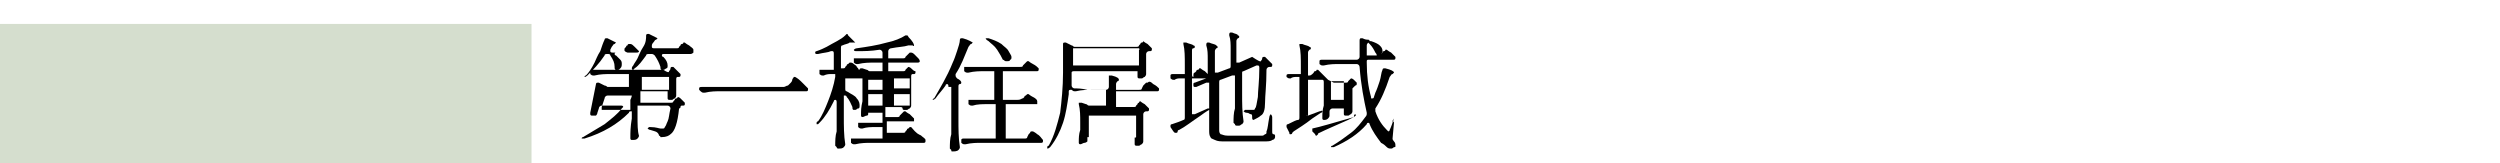
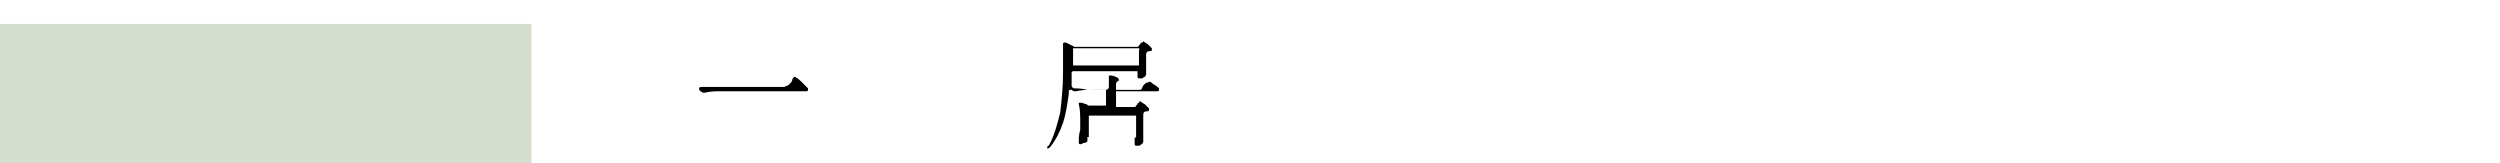
<svg xmlns="http://www.w3.org/2000/svg" id="_レイヤー_1" data-name="レイヤー_1" width="174.5" height="11.4" viewBox="0 0 174.5 11.4">
  <defs>
    <style>
      .cls-1 {
        isolation: isolate;
      }

      .cls-2 {
        fill: #d5dece;
      }
    </style>
  </defs>
  <g class="cls-1">
-     <path d="M43.6,3.37l.1-.1s0-.1.1-.1c0,0,0-.1.1-.1h.1c.1,0,.2.1.3.2.2.2.3.3.3.3,0,.1-.1.1-.2.1h-1.4q-.1,0-.1.1s0,.1.1.1c.1.1.2.2.3.3s.1.2.1.3,0,.2-.1.3-.1.1-.2.1h-.1c-.1,0-.1-.1-.1-.2,0-.3-.1-.5-.3-.8,0-.1-.1-.1-.2-.1h0c-.1,0-.2,0-.2.1-.4.6-.8,1-1.2,1.4q-.1.1-.2.1h0s0-.1.1-.1c.2-.2.4-.5.6-.9.1-.2.2-.5.4-.8.1-.3.2-.6.3-.8,0-.1.1-.1.1-.1h.1c.4.2.6.3.6.3l-.1.1h0c-.1,0-.1.1-.2.2l-.1.2v.1c0,.1.1.1.2.1h1c-.3-.1-.2-.2-.2-.3ZM46.7,4.97h0q.1-.1.1-.2s0-.1.1-.1h.1s.1.1.2.2c.1.1.2.2.3.3v.1s0,.1-.1.1h-.1c-.1,0-.1.1-.1.2v1.1h0q0,.1-.1.2c-.1,0-.1.1-.2.1h-.2s-.1,0-.1-.1v-.5h-1.9v.8h2.1c.1,0,.2,0,.2-.1l.1-.1s0-.1.1-.1.1-.1.1-.1c0,0,.1,0,.2.1.1.1.2.2.3.3v.1q0,.1-.1.1h-.1q-.1,0-.1.1s0,.1-.1.1c-.1,1-.3,1.6-.6,1.8-.1.1-.3.2-.6.2h-.1s0-.1-.1-.1c0-.1-.1-.2-.1-.2-.1-.1-.2-.1-.5-.2-.1,0-.2-.1-.2-.1l.1-.1h.1c.4,0,.6.1.7.1h.2s.1,0,.1-.1c.1-.1.1-.2.2-.4.1-.2.1-.5.2-.9h0c0-.1-.1-.2-.2-.2h-2.1v.7c0,.6,0,1.1.1,1.4h0q0,.1-.1.2c-.1.1-.2.1-.4.1,0,0-.1,0-.1-.1v-.1c0-.3,0-.7.1-1.3v-.5h-.1s-.1,0-.1.1c-.8.8-1.8,1.4-3.1,1.8h-.2s0-.1.1-.1c.5-.3,1-.6,1.5-.9.5-.4.9-.7,1.2-1.1l.1-.1c0-.1-.1-.1-.2-.1h-1.3c-.1,0-.2.1-.2.2l-.1.3c0,.1-.1.2-.1.2h-.3c-.1,0-.1-.1-.1-.1v-.1l.1-.5c.1-.5.2-1,.3-1.5,0-.1.1-.1.1-.1h.1l.4.2c.1,0,.2.1.2.1h1.5v-.9h-1.3c-.3,0-.7,0-1.1.1h-.1q-.1,0-.2-.1v-.3h5.1c.3.2.4.2.4.1ZM44.1,6.67h-1.7c-.1,0-.2.1-.2.2l-.2.6v.2h2v-.7c.1-.2.1-.3.1-.3ZM46.3,3.77q-.1,0-.1.1s0,.1.1.1c.2.2.3.4.3.6,0,.1,0,.2-.1.2q-.1.1-.2.1h-.1c-.1,0-.1-.1-.1-.2-.1-.3-.2-.5-.4-.8q-.1-.1-.2-.1h-.2c-.1,0-.2,0-.2.1-.3.4-.5.7-.8.9l-.1.1s-.1,0-.1-.1c0,0,0-.1.1-.2.1-.2.2-.3.3-.5s.2-.5.4-.8.2-.6.2-.8c0-.1.1-.1.1-.1h.1c.4.2.6.3.6.3l-.1.1h0c-.1,0-.1.1-.2.2-.1.1-.1.2-.1.2v.1c0,.1.1.1.2.1h1.5c.1,0,.2,0,.2-.1l.1-.1s0-.1.1-.1.1-.1.1-.1h.1s.1.1.3.2c.1.1.3.2.3.3v.2s-.1.1-.2.1h-1.9ZM46.7,5.37h-1.9v.9h1.9v-.9Z" />
    <path d="M55,5.97l.2-.2s.1-.1.1-.2.1-.1.1-.2h.1s.2.1.4.3.4.4.5.5v.1s0,.1-.1.1h-6c-.3,0-.7,0-1.1.1h-.1q-.1,0-.2-.1l-.1-.1v-.1c0-.1.1-.1.2-.1h5.7c.1,0,.2-.1.3-.1Z" />
-     <path d="M64.3,9.47c.1.1.3.2.3.3v.1s0,.1-.1.1h-3.7c-.3,0-.7,0-1.1.1h-.1q-.1,0-.2-.1v-.3h2.2v-.8h-.5c-.3,0-.6,0-.9.1h-.1q-.1,0-.2-.1v-.3h1.7v-.7h-1v.1h0s0,.1-.1.1-.2.1-.3.1c0,0-.1,0-.1-.1v-.1c0-.2,0-.5.1-.9v-1.6h-1.2v.7c0,.1,0,.2.1.2.3.2.6.3.7.5.2.2.2.4.2.5s0,.2-.1.2-.1.1-.2.1h-.1c-.1,0-.1-.1-.1-.2-.1-.2-.2-.5-.4-.7,0-.1-.1-.1-.1-.1h-.1v1.5c0,.6,0,1.3.1,1.9h0q0,.1-.1.2c-.1.1-.2.1-.4.1,0,0-.1,0-.1-.1l-.1-.1c0-.3,0-.7.1-1v-2c0-.1,0-.2-.1-.2,0,0-.1,0-.1.1-.3.6-.6,1.1-1,1.5l-.1.1h-.1v-.1s0-.1.1-.1c.3-.4.5-.9.7-1.4s.4-1.1.5-1.7v-.2h-.3c-.1,0-.3,0-.5.1h-.1q-.1,0-.2-.1v-.3h1v-1.1c0-.1,0-.2-.1-.2h-.1c-.2.1-.5.1-.9.2h-.1q-.1,0-.1-.1h0s0-.1.1-.1c.3-.1.5-.2.7-.3.5-.3,1-.5,1.3-.8l.1-.1s.1,0,.1.1c.3.3.5.5.5.5h-.4c-.1.1-.3.1-.5.2-.1,0-.1.1-.1.2v1.4h.1c.1,0,.2,0,.2-.1l.1-.1s0-.1.1-.1l.1-.1h.1s.1,0,.2.1c.1.1.2.1.2.2l.1.1s0,.1.1.1h0q0-.1.1-.1h.1l.3.1c.1,0,.1.1.2.1h.9v-.6h-.6c-.3,0-.7,0-1.1.1h-.1q-.1,0-.2-.1v-.3h2v-.4c0-.1-.1-.2-.2-.2-.6.1-1.1.1-1.6.1-.1,0-.2,0-.2-.1h0s.1-.1.2-.1c.7-.1,1.4-.2,2.1-.4.5-.1,1-.3,1.3-.5h.1s.1,0,.1.1c.3.3.4.5.4.6,0,0,0,.1-.1,0h-.3c-.3.1-.7.1-1.2.2-.1,0-.2.1-.2.2v.5h1c.1,0,.2,0,.2-.1l.1-.1.1-.1.1-.1h.1s.1,0,.2.1.2.2.3.3.1.2.1.2c0,.1-.1.1-.2.1h-2v.6h1c.1,0,.2,0,.2-.1h0l.1-.1.1-.1s.1,0,.2.1c.1.1.2.2.3.2v.1s0,.1-.1.1h-.1c-.1,0-.1.1-.1.2v2h0q0,.1-.1.2c-.1,0-.1.1-.2.1h-.2q-.1,0-.1-.1c0-.1-.1-.1-.2-.1h-1v.7h.8c.1,0,.2,0,.2-.1l.1-.1.1-.1.1-.1h.1s.1.1.3.2c.1.1.2.2.3.3v.2h-1.9v.8h1.1c.1,0,.2,0,.2-.1l.1-.1s0-.1.1-.1l.1-.1h.1c.4.49.5.49.7.59ZM60.6,6.27h1v-.7h-1v.7ZM60.6,7.37h1v-.8h-1v.7s0,.1,0,.1ZM63.5,5.47h-1.1v.7h1.1v-.6s0-.1,0-.1ZM63.5,6.57h-1.1v.8h1.1v-.8Z" />
-     <path d="M66.2,6.07c0-.1,0-.2-.1-.2,0,0-.1,0-.1.1-.2.3-.5.6-.7.9q-.1.1-.2.1h0s0-.1.1-.1c.4-.7.9-1.5,1.3-2.5.1-.2.2-.5.3-.8s.2-.6.2-.8c0-.1.1-.1.1-.1h.1c.4.1.7.3.7.3l-.1.1h0c-.1,0-.1.1-.2.2-.3.7-.5,1.3-.9,1.9v.1q0,.1.1.2c.2.1.3.2.3.3,0,0,0,.1-.1.1s-.1.1-.1.2v2.3c0,.6,0,1.3.1,1.9h0q0,.1-.1.2c-.1.1-.3.1-.4.1s-.1,0-.1-.1l-.1-.1c0-.3,0-.7.1-1v-3.3h-.2ZM71.4,6.87l.1-.1s0-.1.1-.1l.1-.1h.1s.1.1.3.2.3.2.3.3v.2h-2.2v2.4h1.3c.1,0,.2,0,.2-.1l.1-.2.1-.1c0-.1.1-.1.1-.1h.1s.2.1.3.2c.2.1.3.3.4.4v.1s0,.1-.1.1h-4.2c-.3,0-.7,0-1.1.1h-.1q-.1,0-.2-.1v-.2c0-.1.1-.1.2-.1h2.2v-2.4h-.6c-.3,0-.7,0-1,.1h-.1q-.1,0-.2-.1v-.3h1.8v-2h-.7c-.3,0-.7,0-1.1.1h-.1q-.1,0-.2-.1v-.3h3.9c.1,0,.2,0,.2-.1l.1-.1.1-.1.1-.1h.1s.1.1.3.2c.2.1.3.2.4.3v.1s0,.1-.1.1h-2.4v2h1c.3,0,.3-.11.4-.11ZM68.8,2.67h.2c.3.1.6.2.9.4.2.2.4.3.5.5s.2.3.2.4,0,.2-.1.2c0,.1-.1.1-.2.1h-.1c-.1,0-.1-.1-.2-.1-.1-.2-.2-.4-.4-.7s-.4-.4-.6-.6c-.2-.1-.2-.2-.2-.2Z" />
    <path d="M80.5,5.87c.2.1.3.2.4.3v.1s0,.1-.1.1h-2.9v1.1h1.2c.1,0,.2,0,.2-.1l.1-.1s0-.1.1-.1c0-.1.1-.1.1-.1,0,0,.1.1.3.2.1.1.2.2.3.3v.1s0,.1-.1.1h-.1c-.1,0-.2.1-.2.2v1.9h0q0,.1-.1.2c-.1,0-.1.1-.2.1h-.2s-.1,0-.1-.1v-.5h-3.3v.3s-.1.1-.2.1-.2.1-.3.1c0,0-.1,0-.1-.1v-.1c0-.2,0-.5.1-.8v-.5c0-.5,0-.9-.1-1.3h0v-.1h.2l.3.1c.1,0,.1.1.2.1h1.2v-1.1h-1c-.3,0-.7,0-1.1.1h-.1q-.1,0-.2-.1h-.1s-.1,0-.1.1v.2c-.1.7-.2,1.4-.4,2s-.5,1.2-.9,1.7q-.1.1-.2.1v-.1s0-.1.1-.1c.4-.7.6-1.5.8-2.3.1-.8.2-1.8.2-2.8v-2h0q0-.1.1-.1h.1l.4.2c.1,0,.1.1.2.1h4.3c.1,0,.2,0,.2-.1l.1-.1s0-.1.1-.1.1-.1.1-.1c0,0,.1.1.3.2.1.1.2.2.3.3v.1s0,.1-.1.1h-.1c-.1,0-.2.1-.2.2v1.4h0q0,.1-.1.2c-.1,0-.1.1-.2.1h-.2s-.1,0-.1-.1v-.4h-4.4c-.1,0-.2,0-.2.1v.9h0c0,.1.1.2.2.2.2,0,.5,0,.9.1h1.3c.1,0,.2-.1.2-.2v-.7h0v-.1h.2c.4.1.5.2.5.3,0,0,0,.1-.1.1h0q-.1.1-.1.2v.4h1.6c.1,0,.2,0,.2-.1l.1-.2.1-.1.1-.1h.1c.1-.1.2-.1.4.1ZM79.5,3.37h-4.6v1.2h4.6v-1.1c.1,0,0-.1,0-.1ZM79.3,9.57v-1.5h-3.3v1.5h3.2c0,.1.1,0,.1,0Z" />
-     <path d="M83.4,5.07l.1-.1s0-.1.1-.1.1-.1.1-.1h.1s.1.1.3.2c.1.1.2.2.3.3v.1s0,.1-.1.1h-1.1v2.5h.2l.9-.4h.2s0,.1-.1.1c0,0-.2.1-.6.4-.6.4-1.1.8-1.5,1-.1,0-.1.1-.1.1h0q0,.1-.1.1h-.1l-.1-.1-.2-.3v-.1q0-.1.1-.1c.3-.1.6-.2.8-.3.1,0,.1-.1.1-.2v-2.7h-.3c-.1,0-.3,0-.4.1h-.1q-.1,0-.2-.1v-.2c0-.1.1-.1.2-.1h.8v-.6c0-.6,0-1.1-.1-1.5h0v-.1h.2c.2.1.4.1.5.2.1,0,.1.1.1.1,0,0,0,.1-.1.1h0c-.1,0-.1.1-.1.2v1.6c0,.1,0,.2.1.2,0-.2,0-.3.1-.3ZM88,4.27h0q.1-.1.1-.2s0-.1.1-.1h.1s.1.1.2.2c.1.1.2.2.3.3v.1q0,.1-.1.1h-.1c-.1,0-.2.1-.2.2,0,1.1-.1,1.8-.1,2.3s-.1.8-.3.9c-.1.1-.3.2-.5.3h0c-.1,0-.1-.1-.1-.2s0-.2-.1-.2-.1-.1-.3-.1c-.1,0-.2-.1-.2-.1l.1-.1h.6s.1,0,.1-.1c.1-.1.1-.3.2-.8,0-.4.1-1.1.1-2,0-.1,0-.2-.1-.2h-.1l-.9.4q-.1,0-.1.1v1.5c0,.6,0,1.3.1,1.9h0q0,.1-.1.2c-.1,0-.1.1-.2.1h-.2s-.1,0-.1-.1l-.1-.1c0-.3,0-.7.1-1v-2.3h-.2l-.8.3c-.1,0-.1.1-.1.2v3.3c0,.1,0,.2.1.3.1,0,.2.1.5.1h2.4q.1,0,.2-.1s.1,0,.1-.1v-.1c.1-.2.1-.5.2-1,0-.1.1-.2.1-.2,0,0,.1.1.1.2v1c0,.1,0,.2.1.2s.1.1.1.1v.1c0,.1-.1.2-.2.2-.1.1-.3.1-.6.1h-2.7c-.3,0-.5,0-.7-.1s-.3-.1-.3-.2c-.1-.1-.1-.3-.1-.5v-3.3h-.2l-.7.3h-.1q-.1,0-.1-.1v-.1q0-.1.1-.1l.8-.3c.1,0,.1-.1.1-.1v-1.2c0-.4,0-.7-.1-1h0c0-.1,0-.2.1-.2h.1c.2.1.4.1.5.2s.1.1.1.1c0,0,0,.1-.1.1h0q-.1.1-.1.2v1.5h.2l.8-.3c.1,0,.1-.1.1-.2v-1.1c0-.4,0-.7-.1-1h0c0-.1,0-.2.1-.2h.1c.2.1.4.1.4.2.1,0,.1.1.1.1,0,0,0,.1-.1.1h0q-.1.1-.1.2v1.5h.2l.9-.4h0q.6.4.6.3Z" />
  </g>
  <g class="cls-1">
-     <path d="M91.3,8.07s0-.1,0,0l.8-.3c.1,0,.2-.1.2,0h0s0,.1-.1.1l-.6.4c-.5.4-1,.7-1.3.9l-.1.1h0s0,.1-.1.1-.1,0-.1-.1l-.2-.4v-.1q0-.1.1-.1c.4-.2.6-.3.7-.3s.1-.1.1-.2v-2.8h-.2c-.1,0-.3,0-.4.1h-.1q-.1,0-.2-.1h0v-.1c0-.1.1-.1.2-.1h.8v-.5c0-.6,0-1.1-.1-1.5h0v-.1h.2c.2.1.4.1.5.2.1,0,.1.1.1.1,0,0,0,.1-.1.1h0q-.1.1-.1.2v1.6h.1q.1,0,.2-.1l.1-.1s0-.1.1-.1.1-.1.1-.1h.1s.1.1.2.2c.1.1.2.2.3.3q.1.1.2.2l.4.2h.8c.1,0,.2,0,.2-.1h0l.1-.1.1-.1s.1,0,.2.1.2.2.2.2v.1s0,.1-.1.1l-.1.1-.1.1v1.6h0q0,.1-.1.2c-.1,0-.1.1-.2.1h-.2s-.1,0-.1-.1v-.4h-.8c-.1,0-.2.1-.2.2v.3q0,.1-.1.2c-.1.1-.2.1-.3.1,0,0-.1,0-.1-.1v-.1c0-.2,0-.5.1-.8v-1.6c0-.1,0-.2-.1-.2h-1v2.5c-.2-.11-.1,0,0,0ZM94.6,7.97q.1,0,0,0h0c.1.1,0,.1-.1.2l-.4.2c-.9.4-1.6.7-2,.9-.1,0-.1.1-.1.1l-.1.1q-.1,0-.1-.1l-.1-.1-.1-.1v-.2c.5-.1,1.5-.4,2.9-.8,0-.2.1-.2.1-.2ZM97.2,8.47q0-.1,0,0c0-.1,0,0,0,0,.1,0,.1.1.1.1l-.1,1.1h0q0,.1.1.2c.1.1.1.2.1.3s0,.1-.1.1q-.1.1-.2.1c-.1,0-.2,0-.3-.1s-.2-.2-.4-.3c-.3-.4-.6-.8-.8-1.3,0-.1-.1-.1-.1-.1,0,0-.1,0-.1.1-.6.7-1.4,1.2-2.3,1.6h-.2s0-.1.1-.1c.5-.3.9-.6,1.3-.9.4-.3.7-.7,1-1.1,0,0,.1-.1.1-.2v-.1c-.2-.9-.4-1.9-.5-3.2,0-.1-.1-.2-.2-.2h-1.2c-.3,0-.7,0-1.1.1h-.1q-.1,0-.2-.1v-.2c0-.1.1-.1.2-.1h2.4c.1,0,.2-.1.2-.2v-1.1c0-.1,0-.2.1-.2h.1c.2.1.3.1.4.1s.1.1.1.1c0,0,0,.1-.1.1h0q-.1.1-.1.2v.7h.8c.1,0,.2,0,.2-.1l.1-.1s0-.1.1-.1.1-.1.1-.1h.1s.1.1.3.2c.1.1.2.2.3.3v.1s0,.1-.1.1h-1.8q-.1,0-.1.1v.1c0,.9.1,1.7.3,2.4v.1h.1s.1,0,.1-.1l.1-.3c.1-.2.2-.5.3-.8.1-.3.1-.6.2-.8,0-.1.1-.1.1-.1h.1c.4.1.6.2.6.3l-.1.1h0c-.1,0-.1.1-.2.2-.3.9-.6,1.6-1,2.2v.2c.2.6.5,1,.8,1.3l.1.1s.1,0,.1-.1c.1-.2.2-.5.3-.8-.2.3-.1.2-.1.2ZM93.8,5.67h-.9v1.3h.9v-1.3ZM96,3.67c-.1-.2-.2-.4-.4-.6l-.1-.1v-.1h.2c.3.1.5.2.6.3s.2.2.2.4q0,.1-.1.2c0,.1-.1.1-.2.1h-.1s0-.1-.1-.2Z" />
-   </g>
+     </g>
  <rect id="_長方形_212" data-name="長方形_212" class="cls-2" x="-3.1" y="1.67" width="40.2" height="12.1" />
</svg>